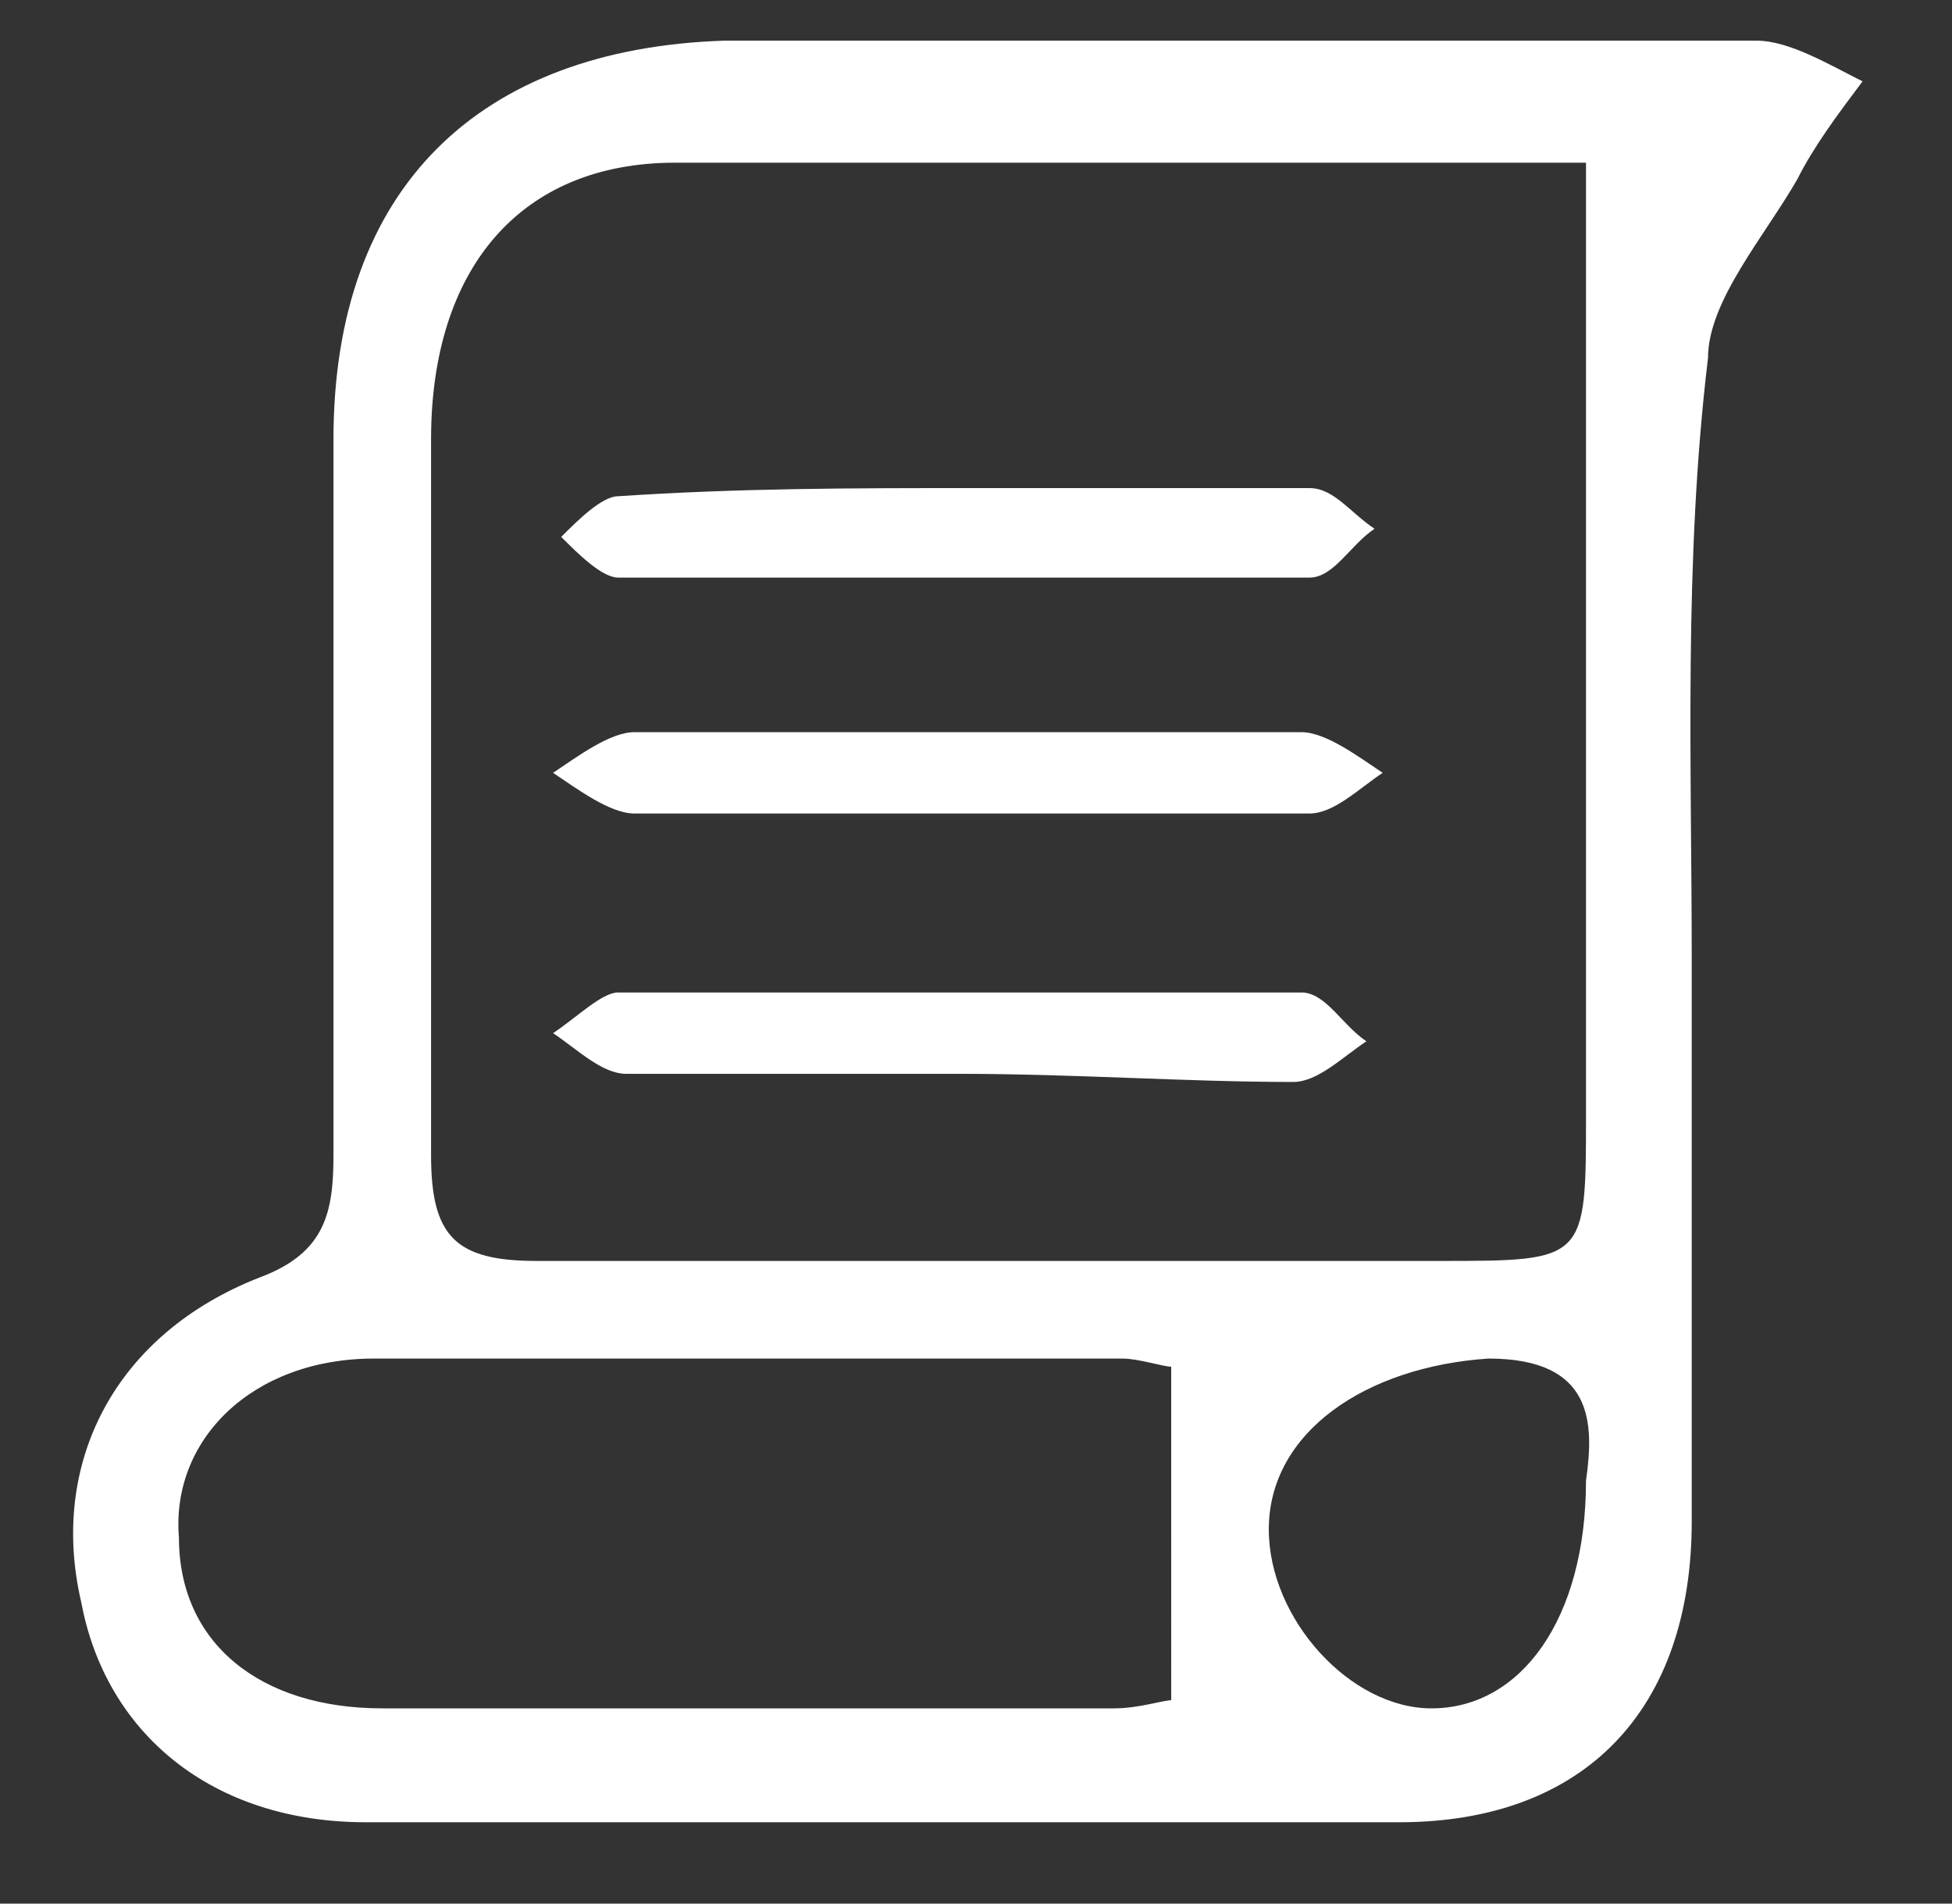
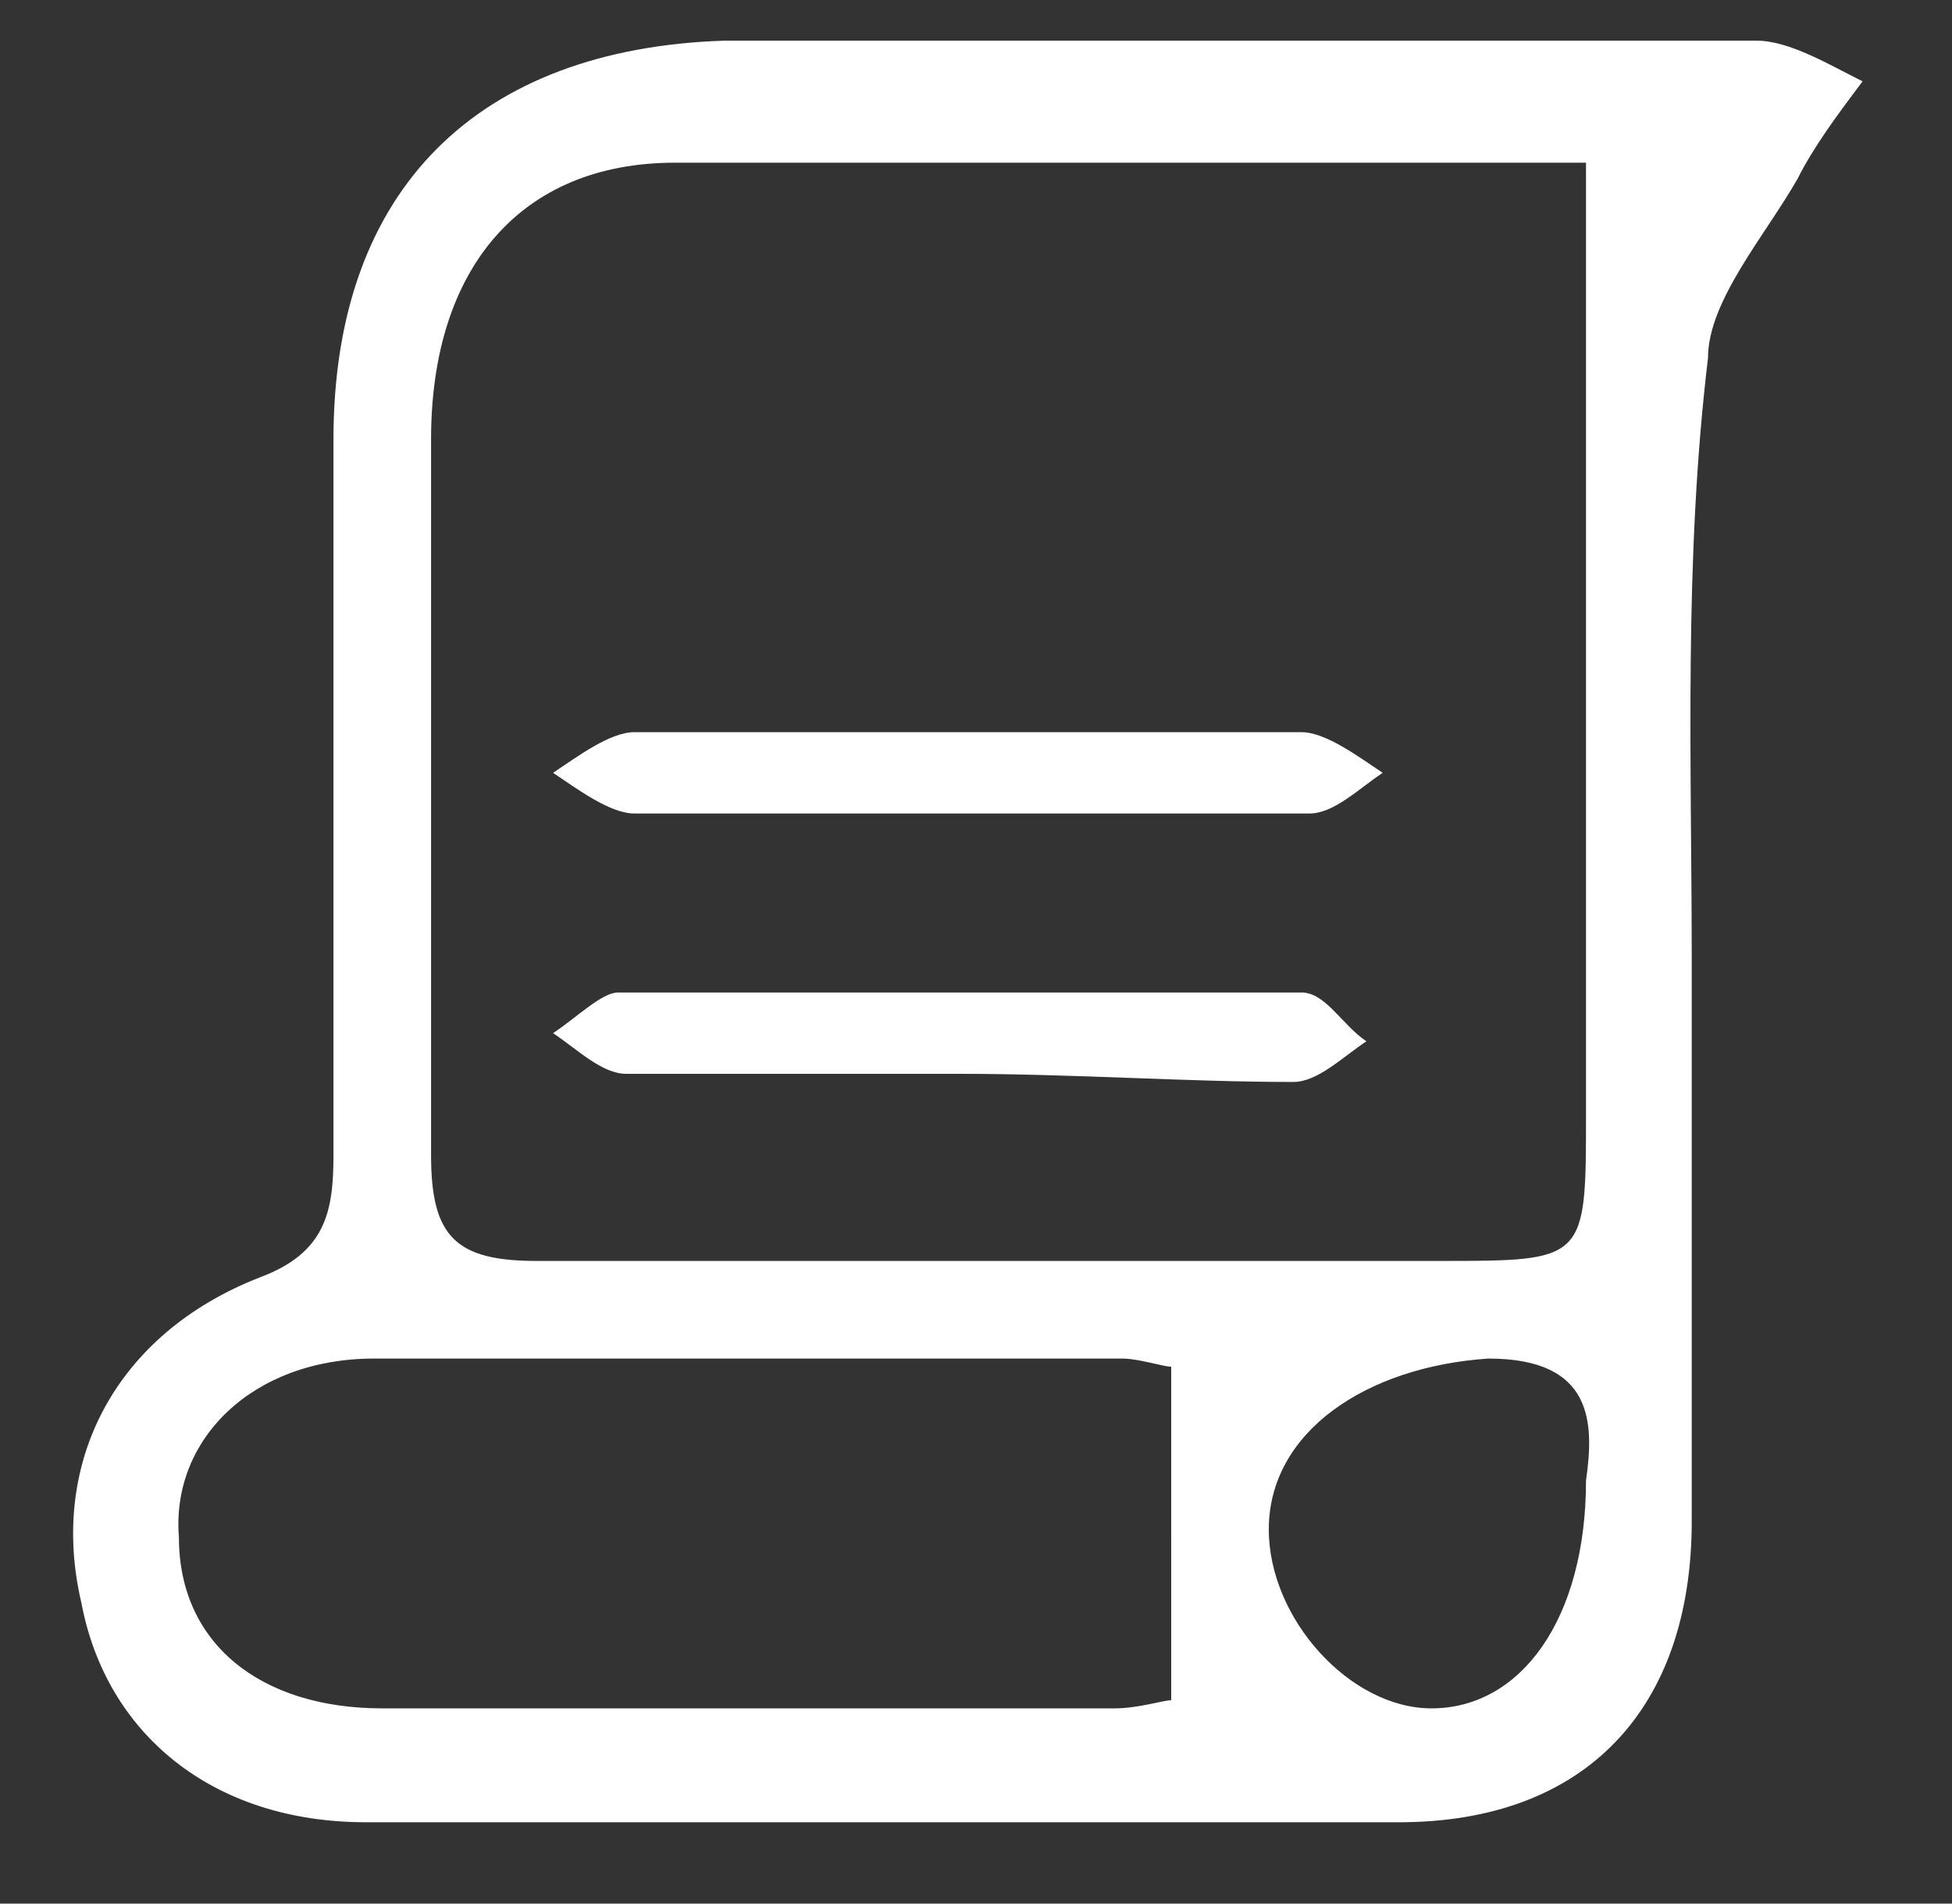
<svg xmlns="http://www.w3.org/2000/svg" version="1.1" id="Capa_1" x="0px" y="0px" viewBox="0 0 24 23.4" style="enable-background:new 0 0 24 23.4;" xml:space="preserve">
  <rect x="0" y="0" width="24" height="23.4" fill="#333333" stroke="none" />
  <style type="text/css">
	.st0{fill:#FFFFFF;}
</style>
  <g id="lUj97R_1_">
    <g>
      <path class="st0" d="M20.8,11.8c0,2.3,0,4.6,0,6.9c0,2.3-1.3,3.7-3.6,3.7c-4.2,0-8.5,0-12.7,0c-1.9,0-3.2-1.1-3.5-2.7    c-0.4-1.7,0.4-3.3,2.2-4c0.8-0.3,0.9-0.8,0.9-1.5c0-2.9,0-5.9,0-8.8c0-3.1,1.8-4.8,4.8-4.9c4.2,0,8.5,0,12.7,0    c0.4,0,0.9,0.3,1.3,0.5c-0.3,0.4-0.6,0.8-0.8,1.2c-0.4,0.7-1.1,1.5-1.1,2.2C20.7,6.9,20.8,9.4,20.8,11.8    C20.8,11.8,20.8,11.8,20.8,11.8z M19.5,2c0.1,0-0.1,0-0.2,0c-3.7,0-7.3,0-11,0c-1.9,0-3,1.3-3,3.4c0,2.9,0,5.9,0,8.8    c0,1,0.3,1.3,1.3,1.3c3.7,0,7.4,0,11.1,0c1.8,0,1.8,0,1.8-1.8C19.5,9.8,19.5,6,19.5,2z M14.4,16.8c-0.1,0-0.4-0.1-0.6-0.1    c-3.1,0-6.1,0-9.2,0c-1.5,0-2.5,1-2.4,2.2c0,1.3,1,2.1,2.5,2.1c3,0,6,0,9,0c0.3,0,0.6-0.1,0.7-0.1C14.4,19.5,14.4,18.2,14.4,16.8z     M19.5,18.2c0.1-0.7,0.1-1.5-1.2-1.5c-1.5,0.1-2.7,0.9-2.7,2.1c0,1.1,1,2.2,2,2.2C18.7,21,19.5,19.9,19.5,18.2z" />
      <path class="st0" d="M12.1,9c1.3,0,2.6,0,3.9,0c0.3,0,0.7,0.3,1,0.5c-0.3,0.2-0.6,0.5-0.9,0.5c-2.8,0-5.5,0-8.3,0    c-0.3,0-0.7-0.3-1-0.5c0.3-0.2,0.7-0.5,1-0.5C9.3,9,10.7,9,12.1,9z" />
-       <path class="st0" d="M11.9,6c1.4,0,2.8,0,4.2,0c0.3,0,0.5,0.3,0.8,0.5c-0.3,0.2-0.5,0.6-0.8,0.6c-2.8,0-5.7,0-8.5,0    c-0.2,0-0.5-0.3-0.7-0.5c0.2-0.2,0.5-0.5,0.7-0.5C9.1,6,10.5,6,11.9,6C11.9,6,11.9,6,11.9,6z" />
      <path class="st0" d="M11.8,13.2c-1.4,0-2.7,0-4.1,0c-0.3,0-0.6-0.3-0.9-0.5c0.3-0.2,0.6-0.5,0.8-0.5c2.8,0,5.6,0,8.4,0    c0.3,0,0.5,0.4,0.8,0.6c-0.3,0.2-0.6,0.5-0.9,0.5C14.6,13.3,13.2,13.2,11.8,13.2z" />
    </g>
  </g>
</svg>